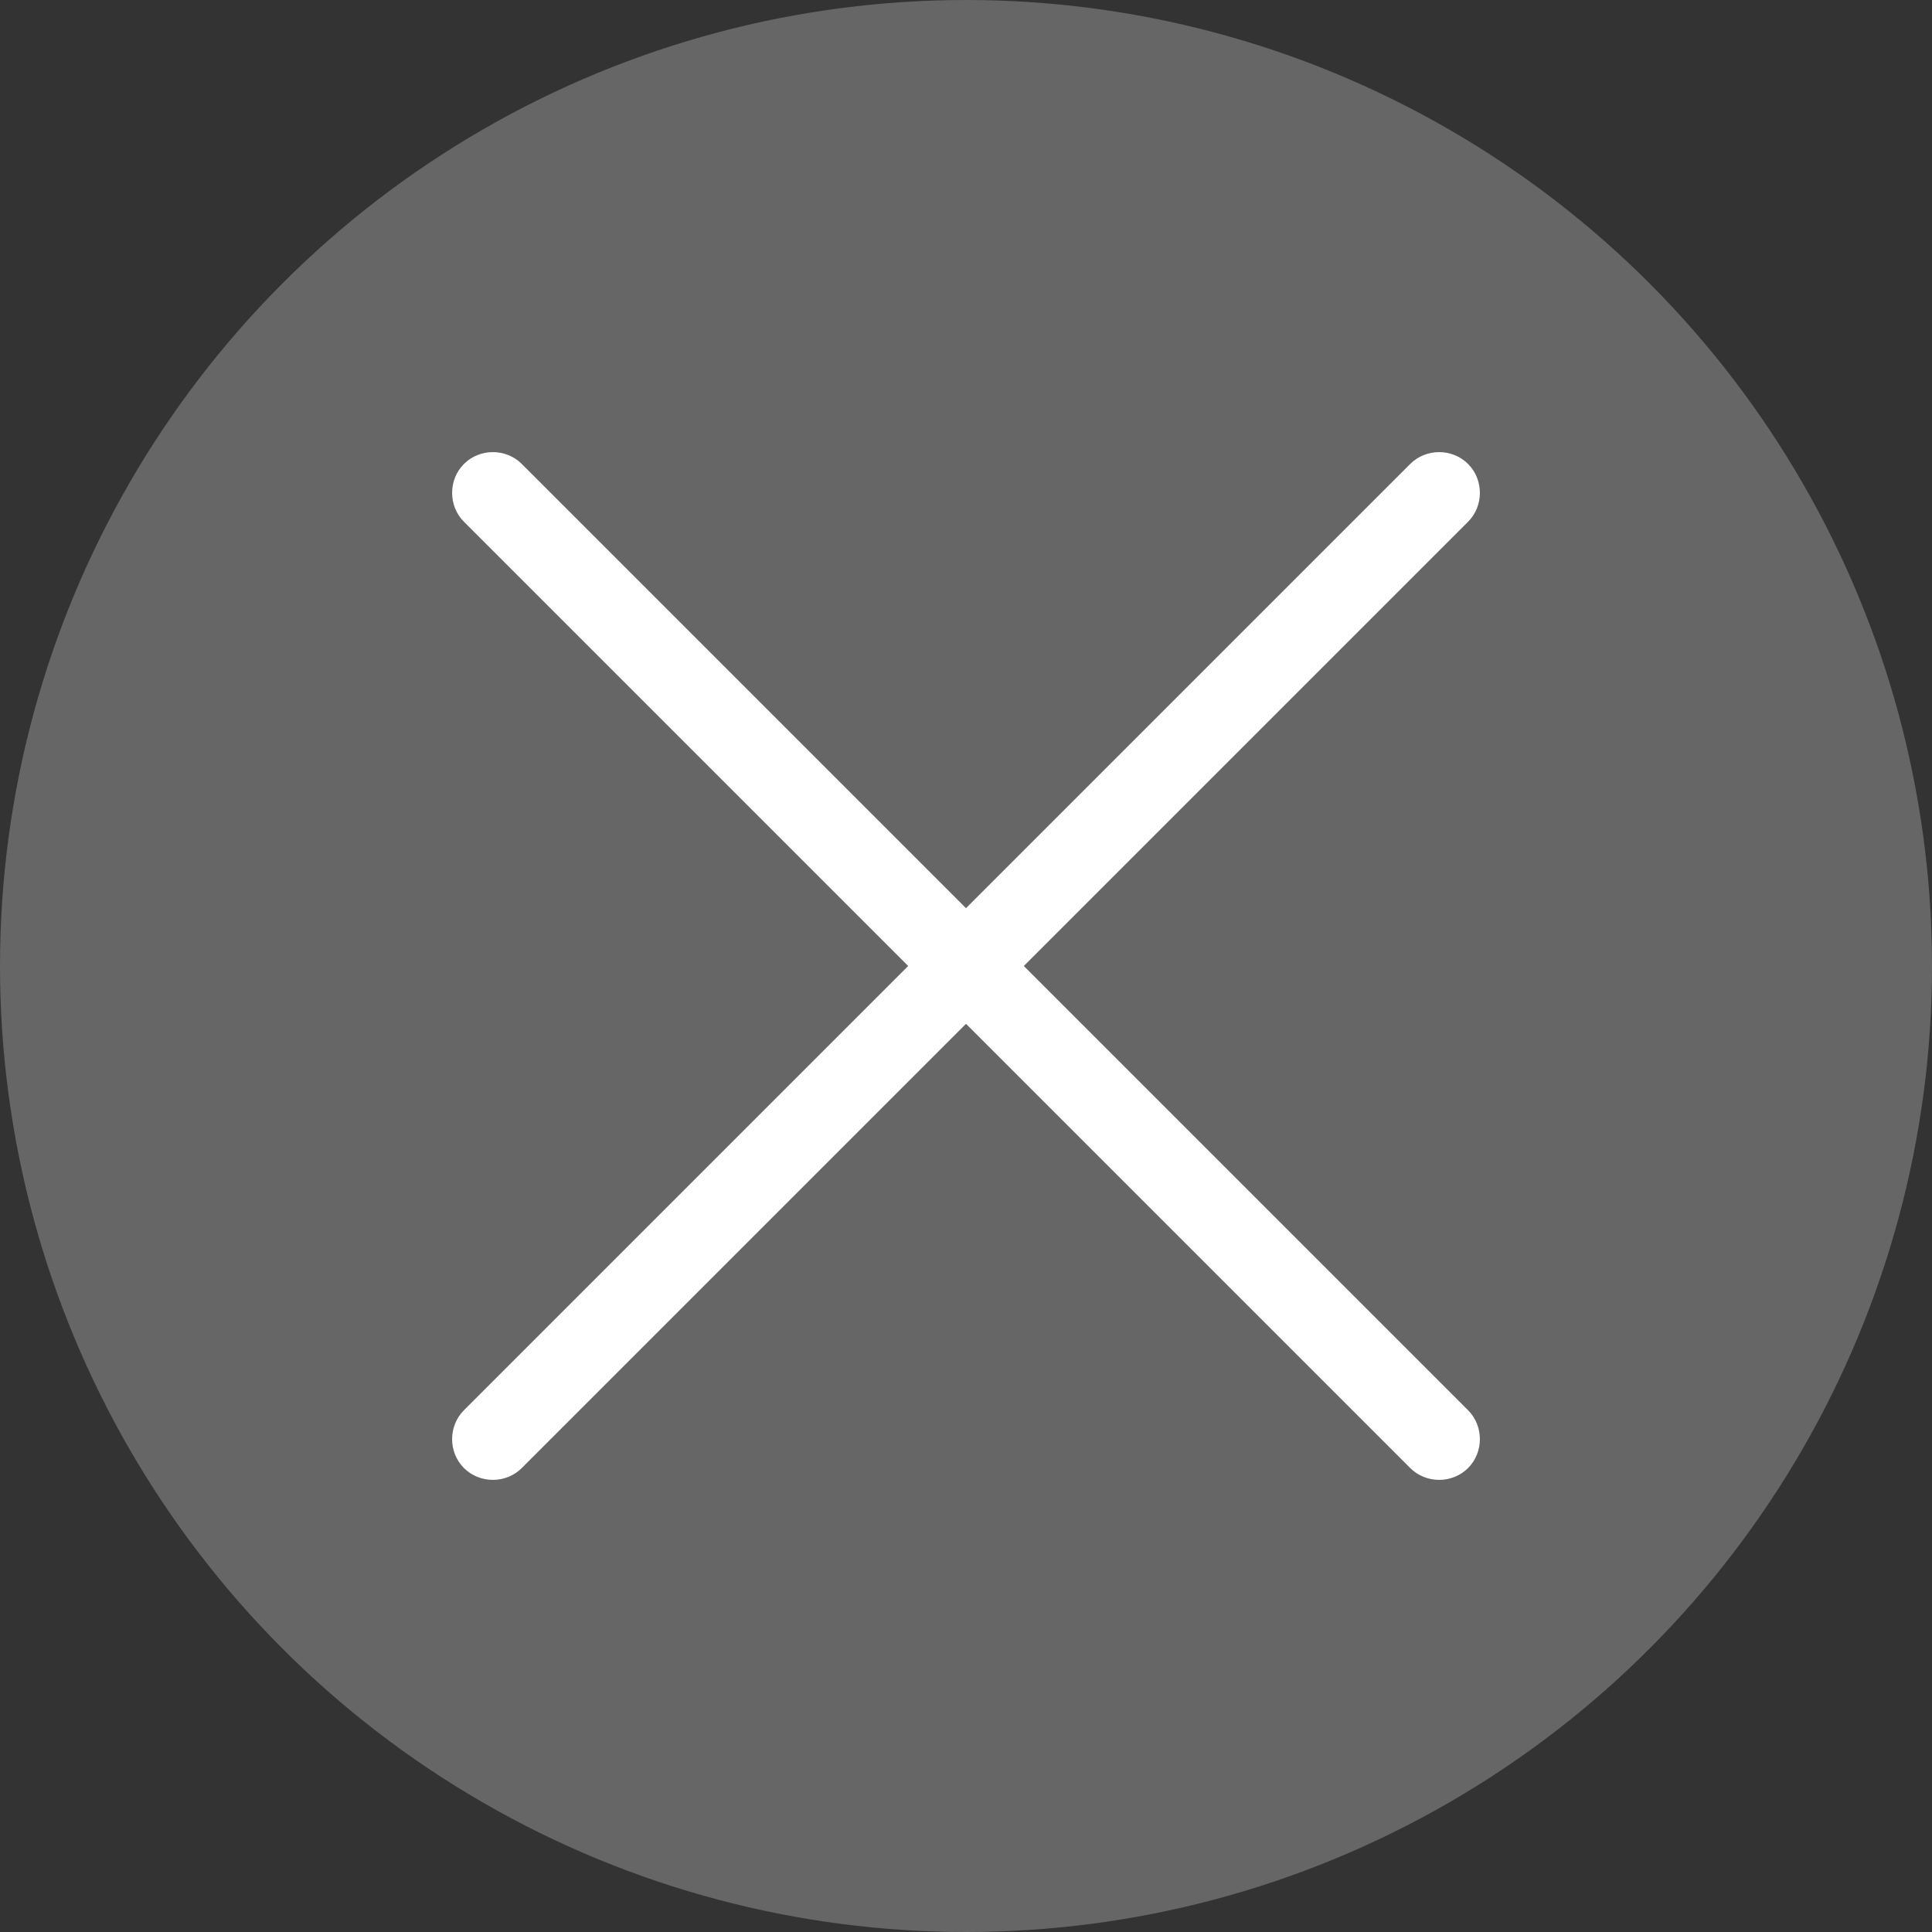
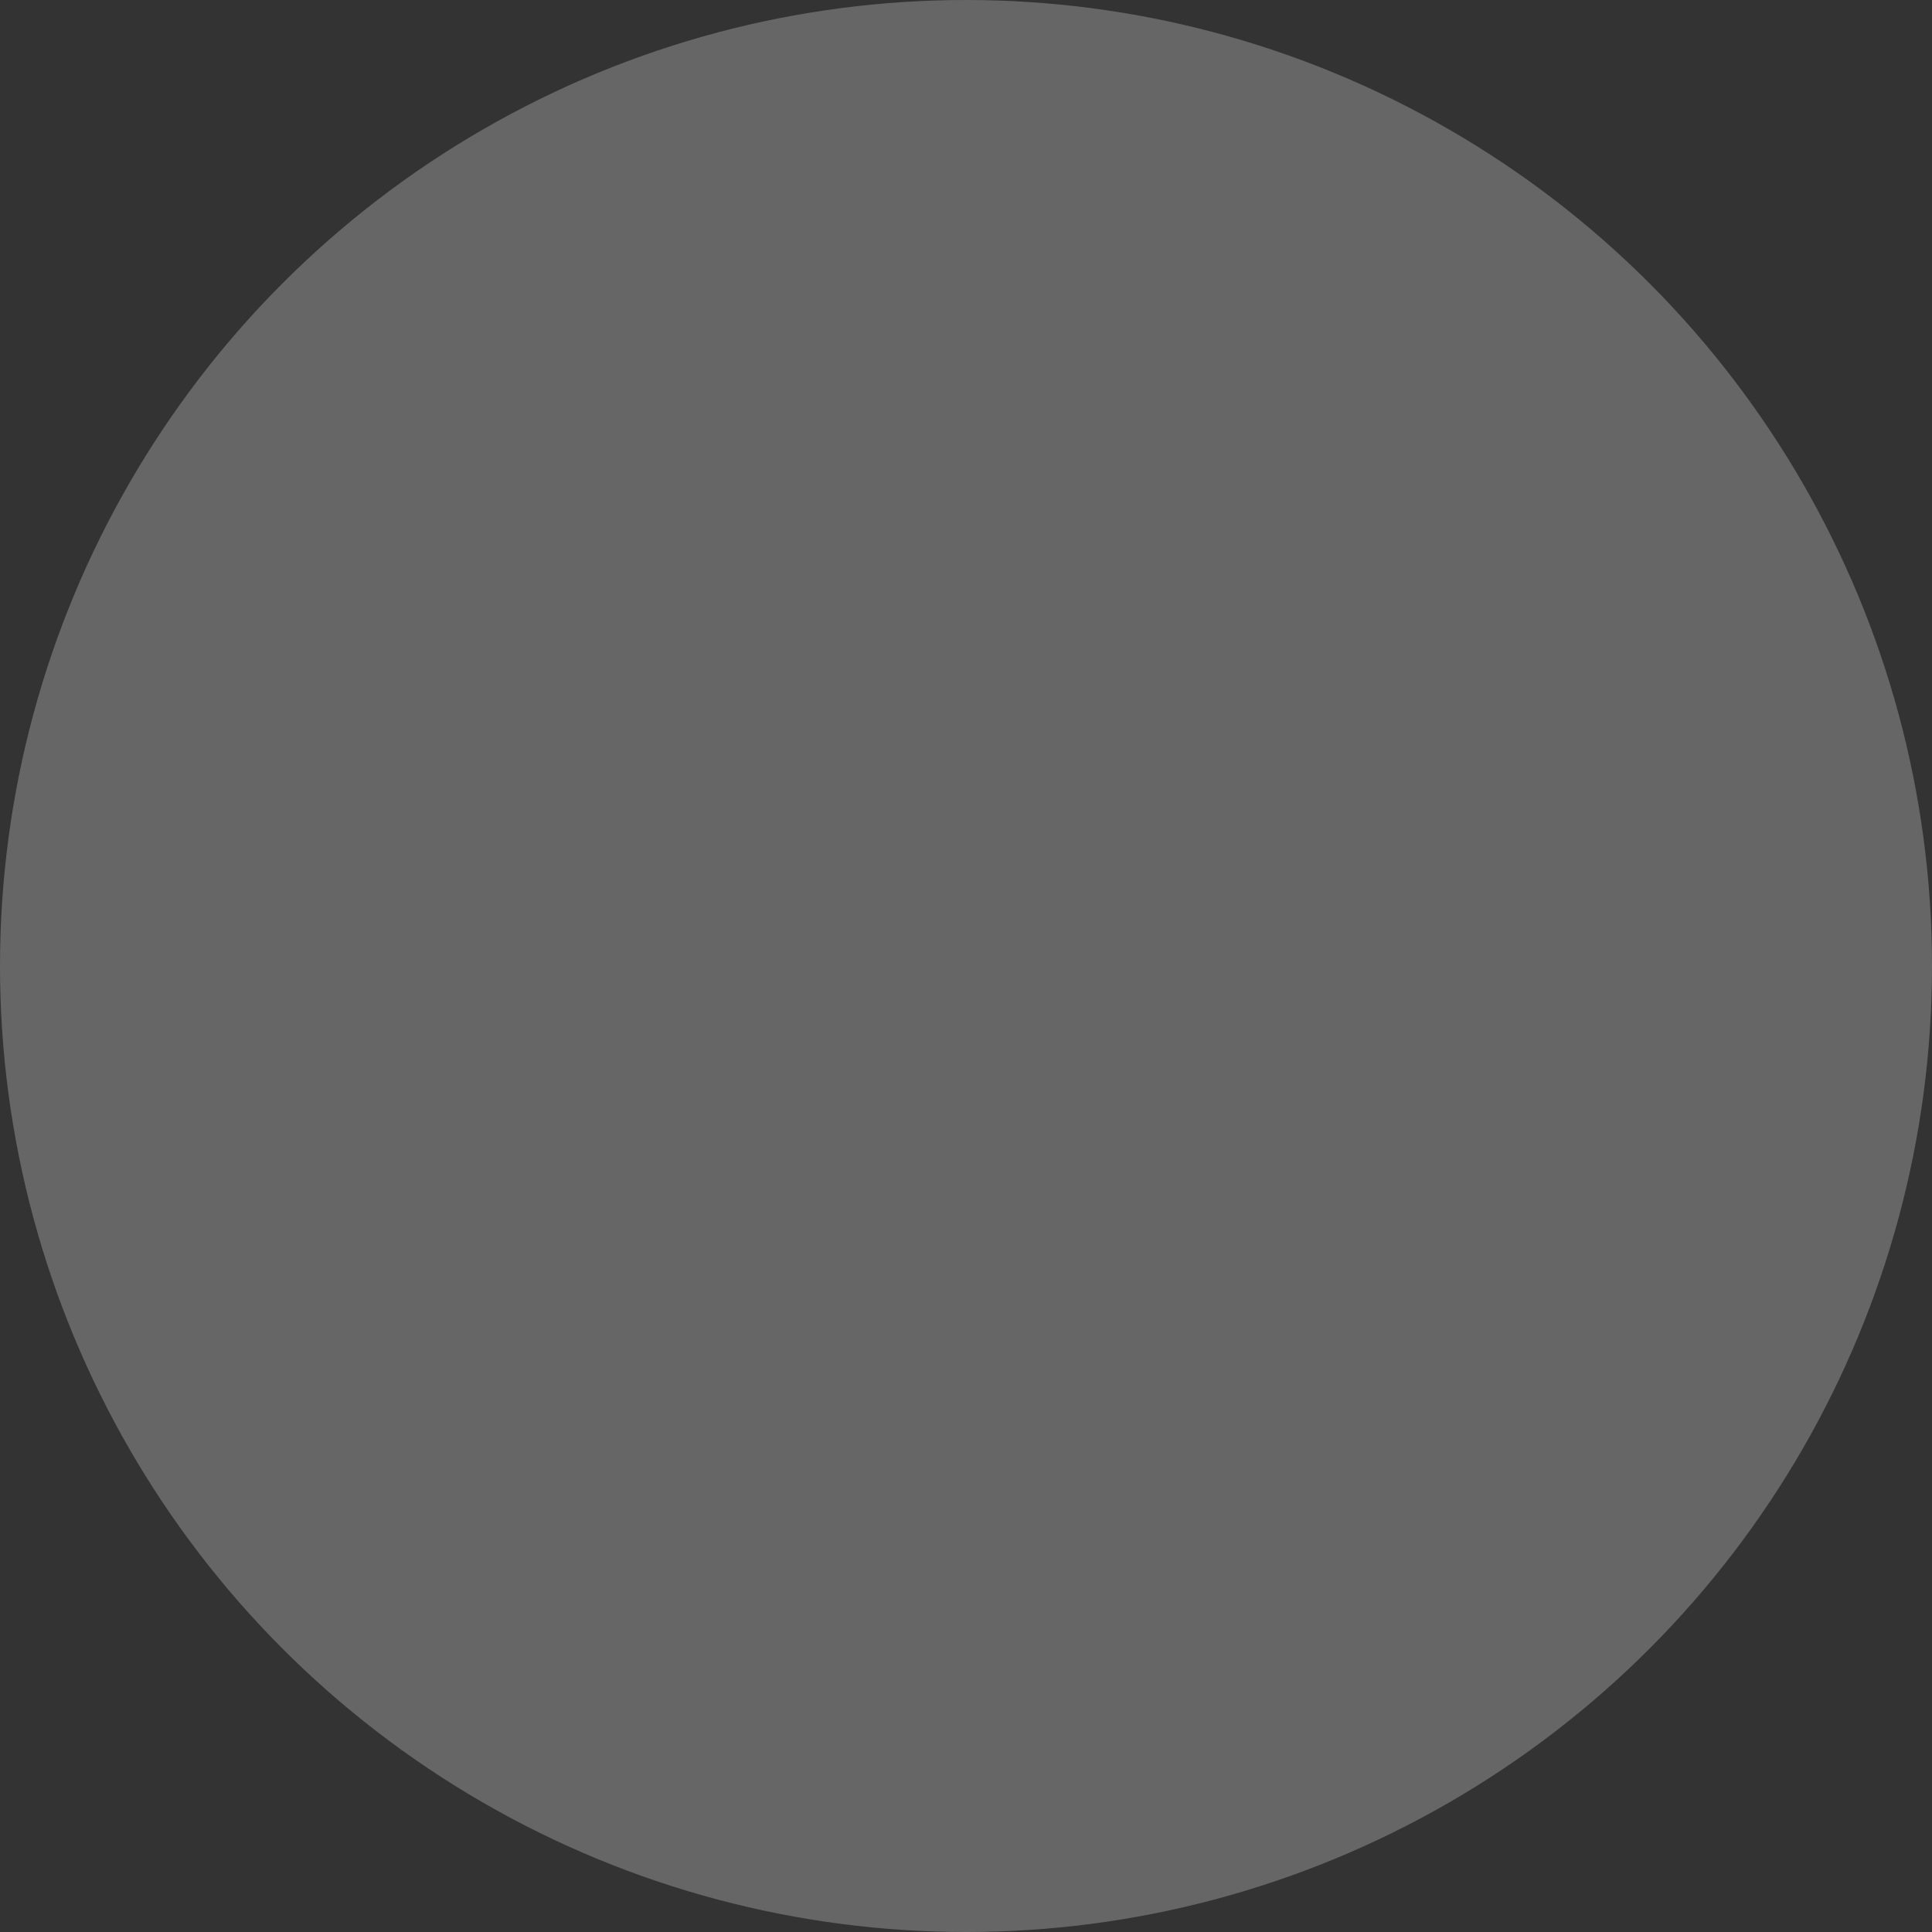
<svg xmlns="http://www.w3.org/2000/svg" id="_レイヤー_2" viewBox="0 0 29.4 29.4">
  <rect x="0" y="0" width="29.4" height="29.4" fill="#333333" stroke="none" />
  <defs>
    <style>.cls-1{fill:#fff;}.cls-2{fill:#666;}</style>
  </defs>
  <g id="_レイヤー_1-2">
    <g>
      <circle class="cls-2" cx="14.7" cy="14.7" r="14.7" />
-       <path class="cls-1" d="M15.58,14.7l6.76-6.76c.24-.24,.24-.64,0-.88-.24-.24-.64-.24-.88,0l-6.76,6.76L7.94,7.06c-.24-.24-.64-.24-.88,0-.24,.24-.24,.64,0,.88l6.76,6.76-6.76,6.76c-.24,.24-.24,.64,0,.88,.12,.12,.28,.18,.44,.18s.32-.06,.44-.18l6.76-6.76,6.76,6.76c.12,.12,.28,.18,.44,.18s.32-.06,.44-.18c.24-.24,.24-.64,0-.88l-6.76-6.76Z" />
    </g>
  </g>
</svg>